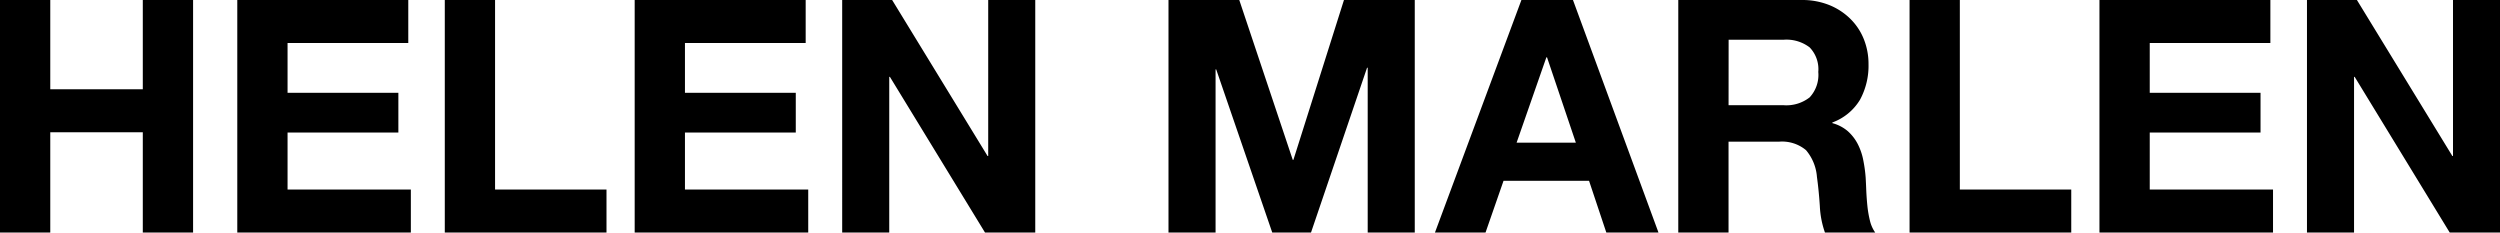
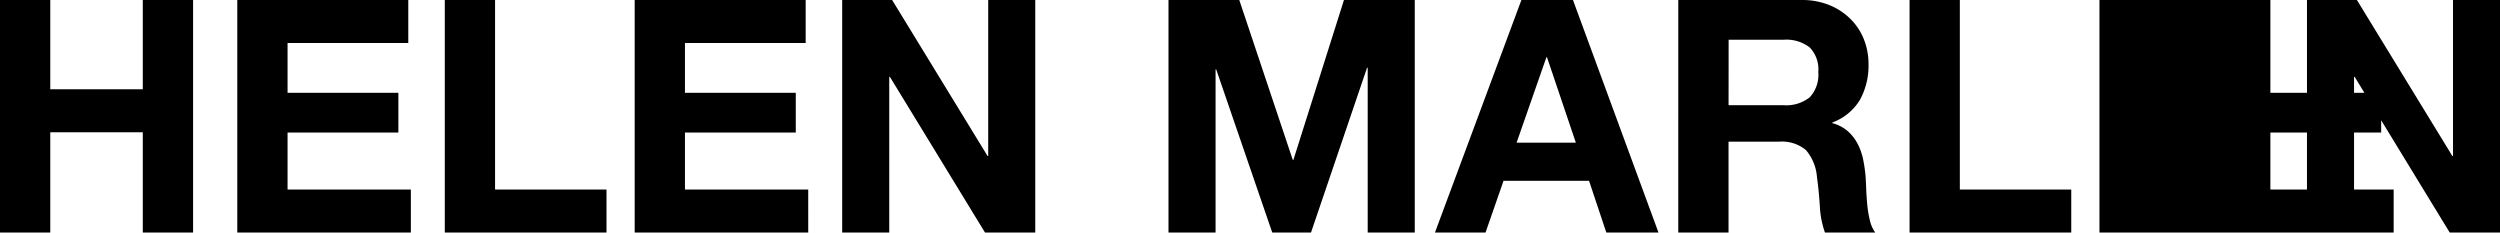
<svg xmlns="http://www.w3.org/2000/svg" width="172.008" height="16" viewBox="0 0 172.008 16">
-   <path d="M118.931 16h-3.46V0h8.483a5 5 0 0 1 1.906.348 4.427 4.427 0 0 1 1.455.953 4.111 4.111 0 0 1 .925 1.4 4.576 4.576 0 0 1 .32 1.714 4.9 4.9 0 0 1-.584 2.444 3.7 3.7 0 0 1-1.905 1.568v.045a2.709 2.709 0 0 1 1.057.548 3.071 3.071 0 0 1 .683.875 4.127 4.127 0 0 1 .385 1.11 9.763 9.763 0 0 1 .167 1.21c.014.247.029.545.042.9.018.374.043.717.077 1.05a7.408 7.408 0 0 0 .176 1.021 2.372 2.372 0 0 0 .364.815h-3.459a6.316 6.316 0 0 1-.352-1.814c-.045-.7-.112-1.381-.2-2.017a3.22 3.22 0 0 0-.751-1.838 2.566 2.566 0 0 0-1.872-.583h-3.459V16zm0-8.761h3.79a2.6 2.6 0 0 0 1.788-.539 2.27 2.27 0 0 0 .595-1.75 2.158 2.158 0 0 0-.595-1.69 2.634 2.634 0 0 0-1.784-.527h-3.79zM102.209 16h-3.48l5.949-16h3.547l5.884 16h-3.589l-1.189-3.562h-5.883L102.209 16zm2.138-6.185h4.076l-1.983-5.872h-.045zM83.634 16h-3.238V0h4.87l3.68 11h.044l3.479-11h4.871v16h-3.238V4.662h-.045L90.201 16h-2.666L83.678 4.774h-.043V16zm-22.452 0h-3.237V0h3.437l6.566 10.734h.044V0h3.237v16h-3.457L61.228 5.288h-.045V16zM3.459 16H0V0h3.459v6.141h6.366V0h3.46v16h-3.46V9.1H3.459V16zm165.09 0-6.54-10.712h-.043V16h-3.239V0h3.436l6.567 10.734h.044V0h3.235v16zm-24.1 0V0h11.76v2.957h-8.3v3.43h7.623V9.12h-7.623v3.922h8.482V16zm-13.065 0V0h3.459v13.042h7.666V16zm-75.775 0H43.668V0h11.765v2.957h-8.306v3.43h7.625V9.12h-7.625v3.922h8.482V16zm-13.88 0H30.603V0h3.459v13.042h7.667V16zm-13.462 0H16.326V0h11.765v2.957h-8.306v3.43h7.624V9.12h-7.624v3.922h8.483V16z" />
+   <path d="M118.931 16h-3.46V0h8.483a5 5 0 0 1 1.906.348 4.427 4.427 0 0 1 1.455.953 4.111 4.111 0 0 1 .925 1.4 4.576 4.576 0 0 1 .32 1.714 4.9 4.9 0 0 1-.584 2.444 3.7 3.7 0 0 1-1.905 1.568v.045a2.709 2.709 0 0 1 1.057.548 3.071 3.071 0 0 1 .683.875 4.127 4.127 0 0 1 .385 1.11 9.763 9.763 0 0 1 .167 1.21c.014.247.029.545.042.9.018.374.043.717.077 1.05a7.408 7.408 0 0 0 .176 1.021 2.372 2.372 0 0 0 .364.815h-3.459a6.316 6.316 0 0 1-.352-1.814c-.045-.7-.112-1.381-.2-2.017a3.22 3.22 0 0 0-.751-1.838 2.566 2.566 0 0 0-1.872-.583h-3.459V16zm0-8.761h3.79a2.6 2.6 0 0 0 1.788-.539 2.27 2.27 0 0 0 .595-1.75 2.158 2.158 0 0 0-.595-1.69 2.634 2.634 0 0 0-1.784-.527h-3.79zM102.209 16h-3.48l5.949-16h3.547l5.884 16h-3.589l-1.189-3.562h-5.883L102.209 16zm2.138-6.185h4.076l-1.983-5.872h-.045zM83.634 16h-3.238V0h4.87l3.68 11h.044l3.479-11h4.871v16h-3.238V4.662h-.045L90.201 16h-2.666L83.678 4.774h-.043V16zm-22.452 0h-3.237V0h3.437l6.566 10.734h.044V0h3.237v16h-3.457L61.228 5.288h-.045V16zM3.459 16H0V0h3.459v6.141h6.366V0h3.46v16h-3.46V9.1H3.459V16zm165.09 0-6.54-10.712h-.043V16h-3.239V0h3.436l6.567 10.734h.044V0h3.235v16zm-24.1 0V0h11.76v2.957v3.43h7.623V9.12h-7.623v3.922h8.482V16zm-13.065 0V0h3.459v13.042h7.666V16zm-75.775 0H43.668V0h11.765v2.957h-8.306v3.43h7.625V9.12h-7.625v3.922h8.482V16zm-13.88 0H30.603V0h3.459v13.042h7.667V16zm-13.462 0H16.326V0h11.765v2.957h-8.306v3.43h7.624V9.12h-7.624v3.922h8.483V16z" />
</svg>